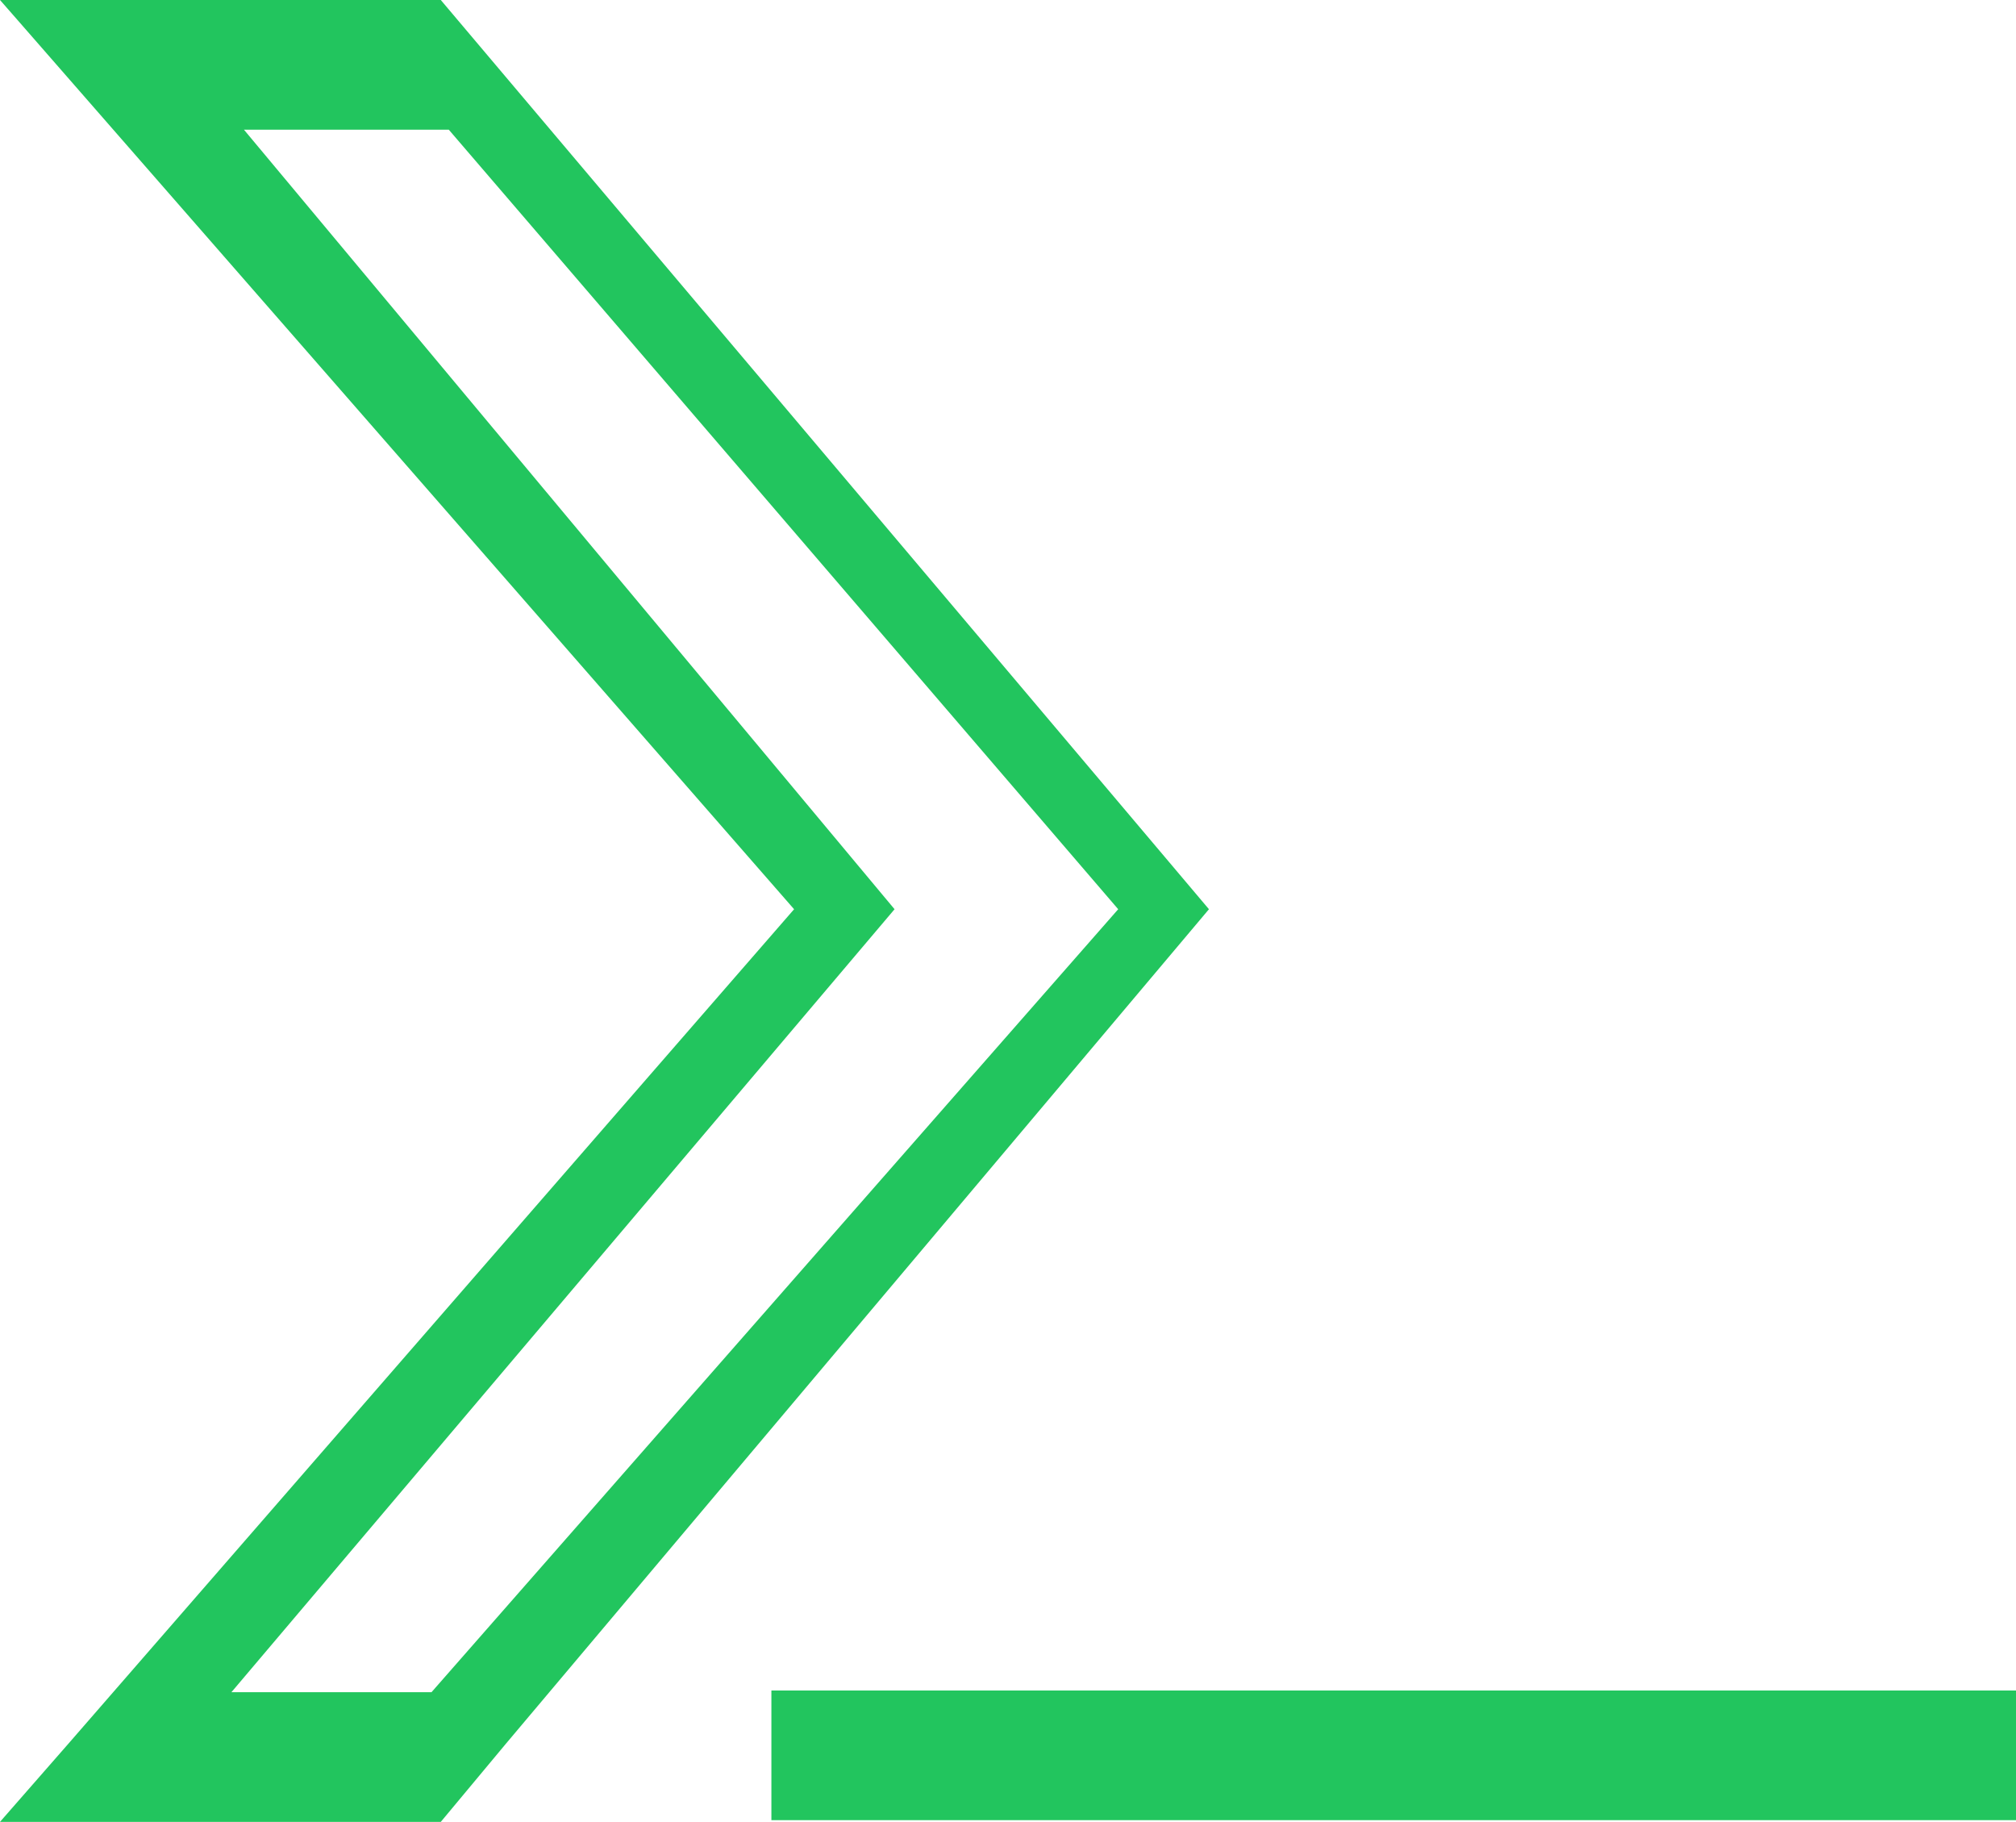
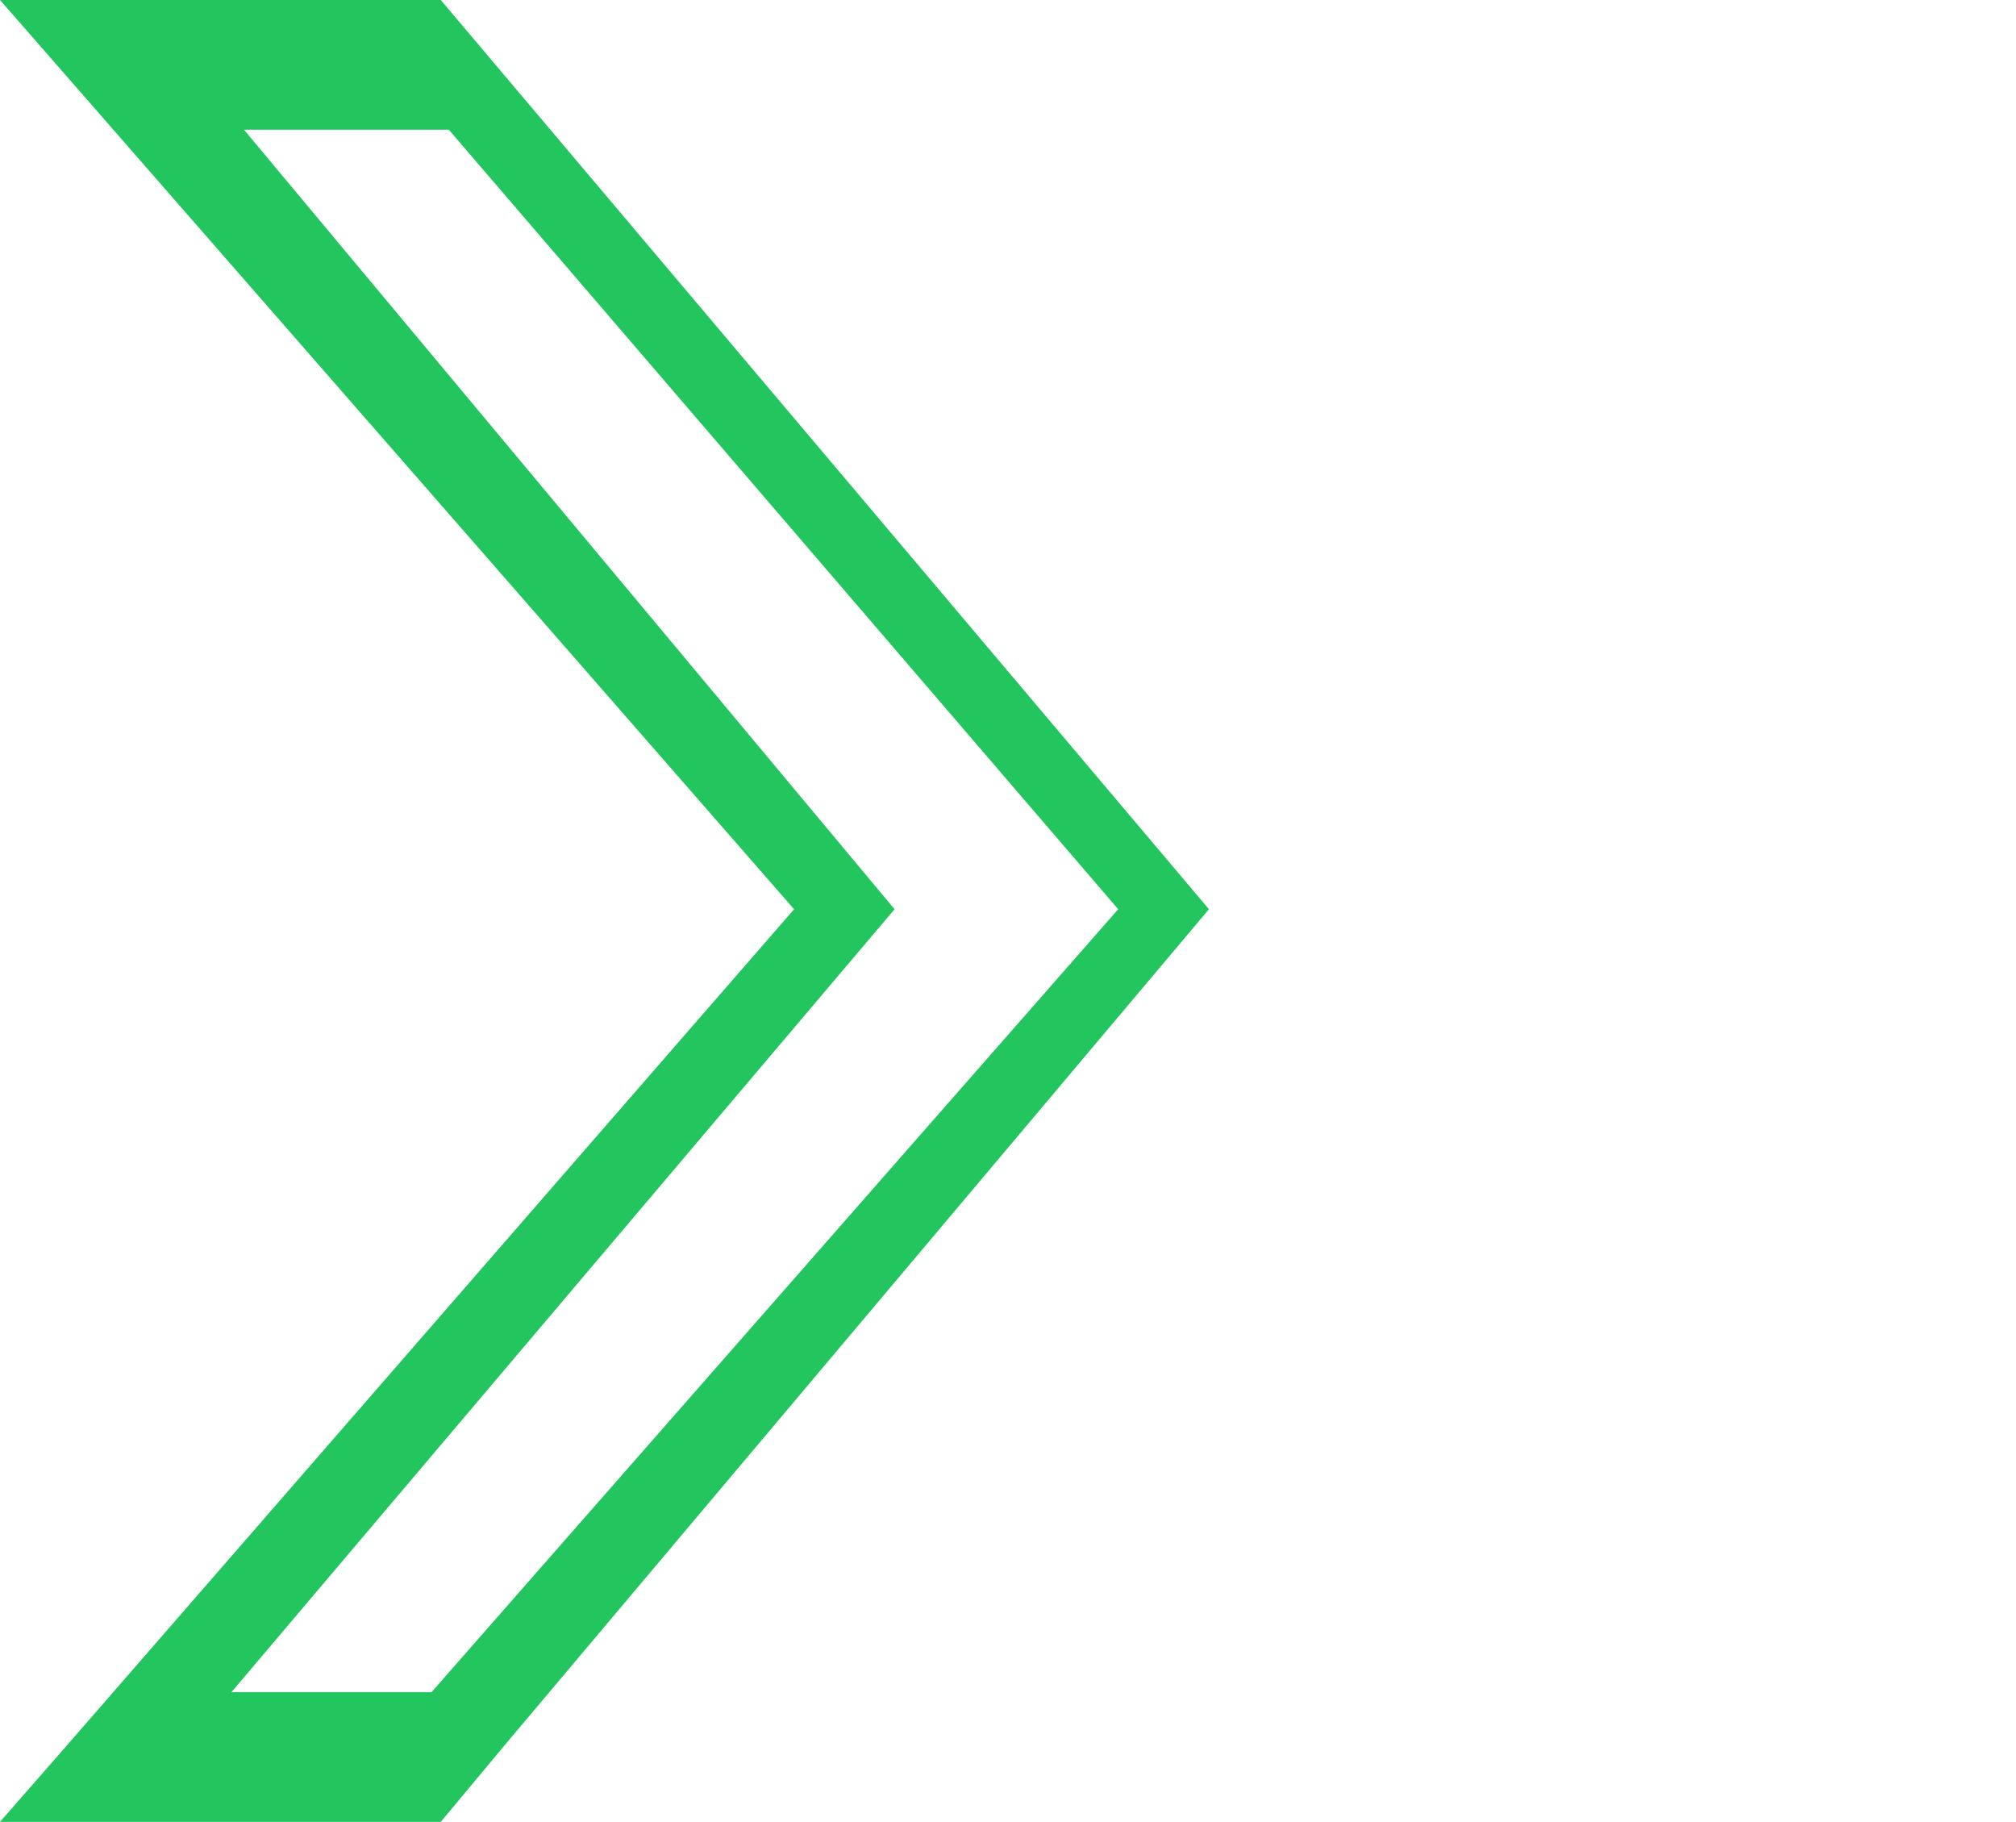
<svg xmlns="http://www.w3.org/2000/svg" width="311" height="281" viewBox="0 0 311 281" fill="none">
-   <rect x="119" y="260.736" width="192" height="20" fill="#22c55e" />
  <path d="M68.139 0.167L186.5 140.236L78 268.999L77.971 269H78L68 281H0L10.5 269L122.5 140.236L2.827 3.23L0 0H68L68.139 0.167ZM138 140.236L35.7 261H66.564L172.499 140.236H172.5L69.231 20H37.631L138 140.236Z" fill="#22c55e" />
</svg>